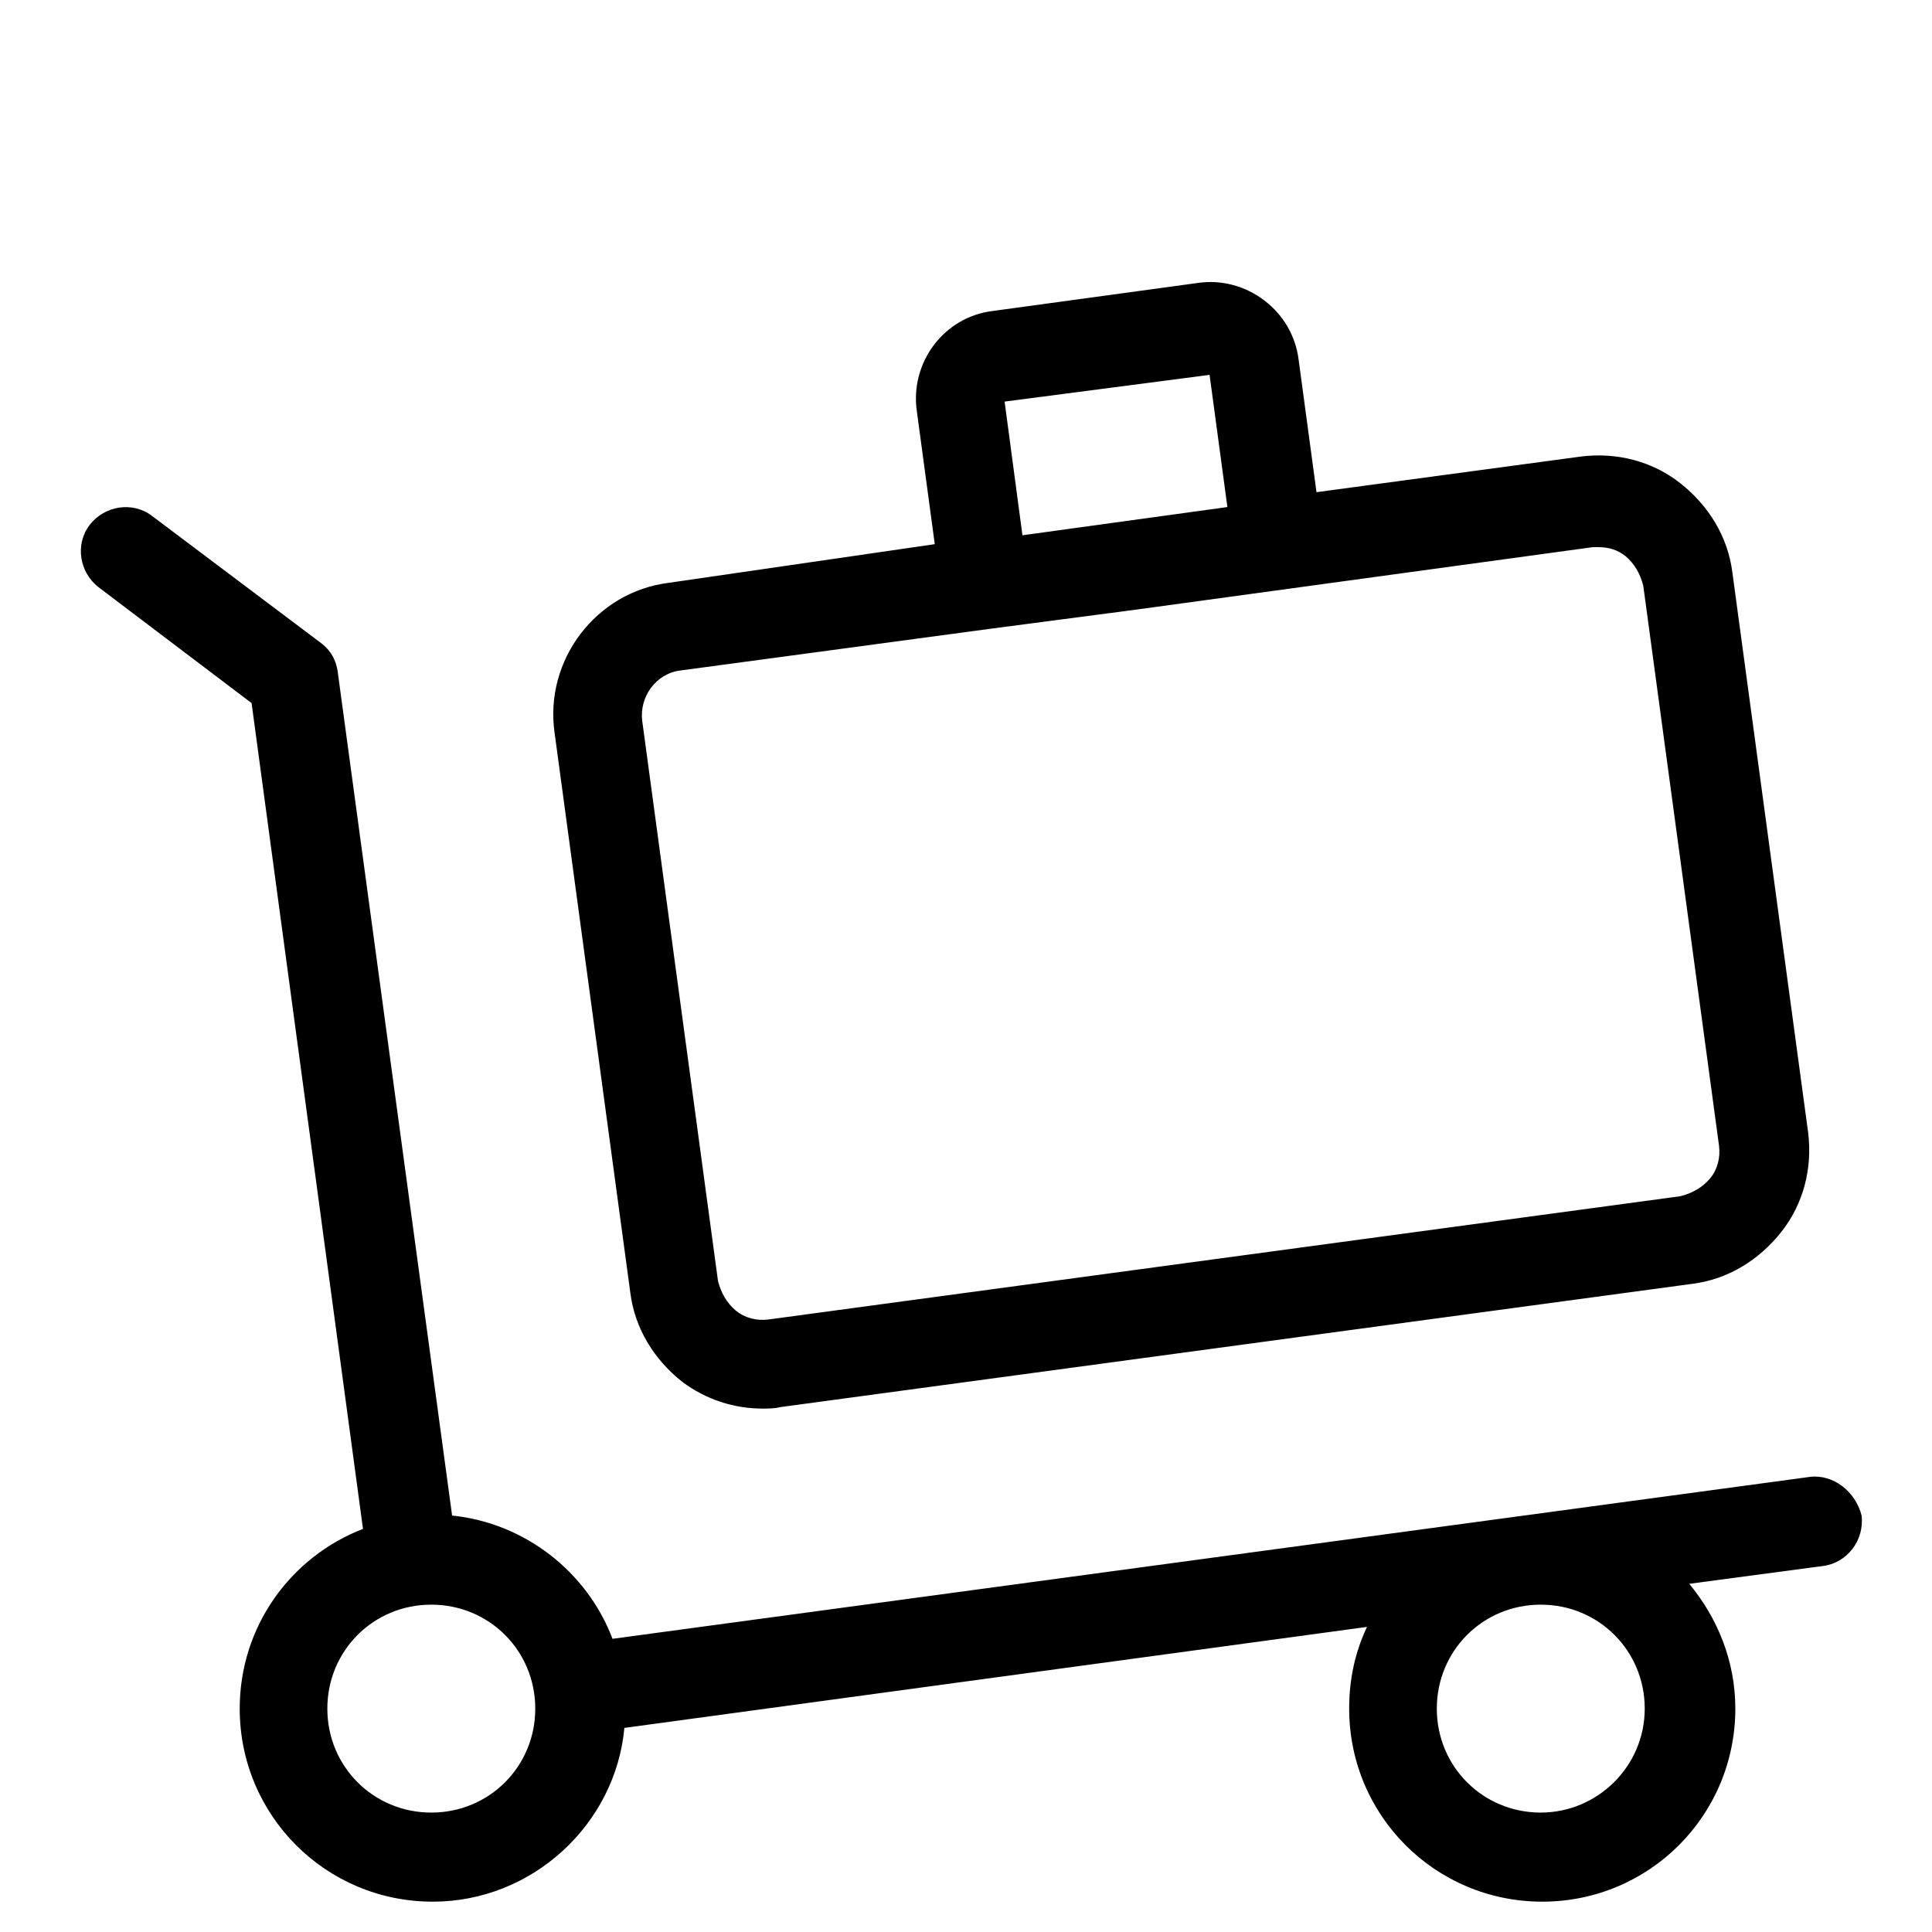
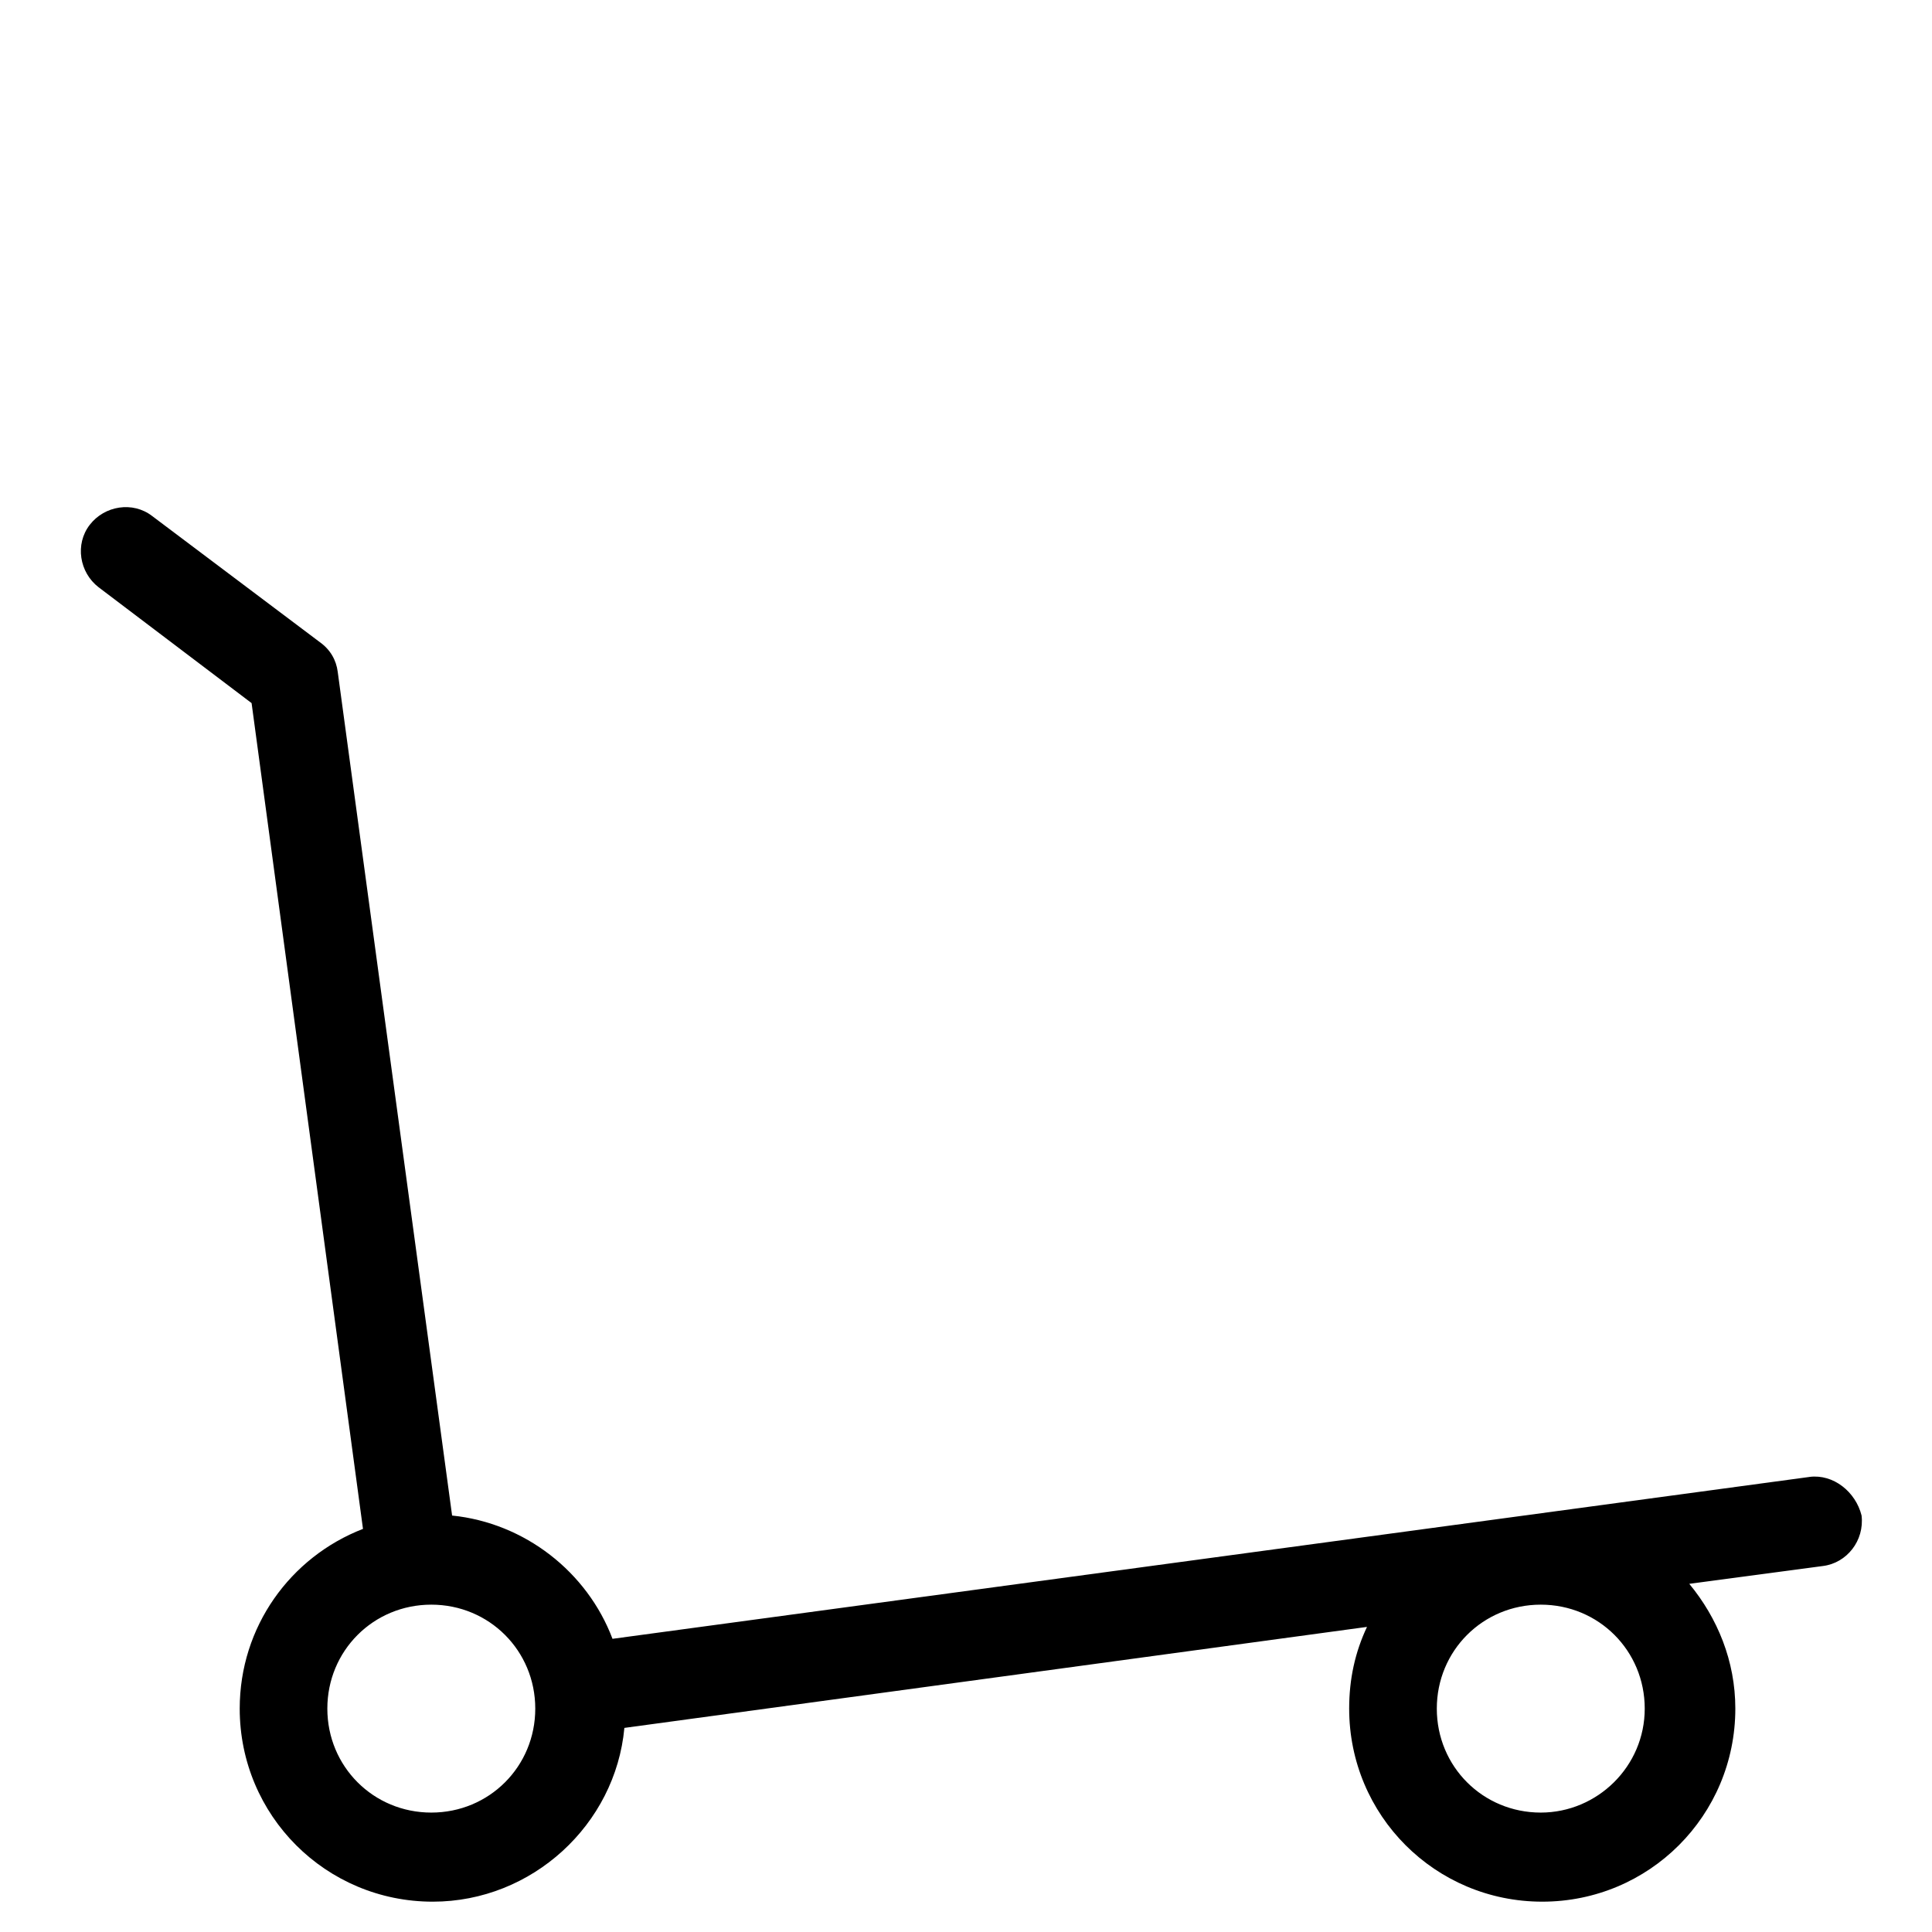
<svg xmlns="http://www.w3.org/2000/svg" fill="#000000" width="800px" height="800px" version="1.1" viewBox="144 144 512 512">
  <g>
-     <path d="m290.97 338.2 20.07 148.39c1.18 9.445 6.297 17.711 13.777 23.617 6.297 4.723 13.777 7.086 21.254 7.086 1.574 0 3.148 0 4.723-0.395l241.67-32.668c9.445-1.18 17.711-6.297 23.617-13.777 5.902-7.477 8.266-16.926 7.086-26.371l-20.074-148.39c-1.18-9.445-6.297-17.711-13.777-23.617-7.477-5.902-16.926-8.266-26.371-7.086l-70.062 9.445-4.723-35.031c-0.789-6.297-3.938-11.809-9.055-15.742-5.117-3.938-11.414-5.512-17.32-4.723l-54.711 7.477c-12.988 1.574-22.043 13.777-20.074 26.766l4.723 35.031-70.449 10.234c-19.285 2.363-33.062 20.469-30.305 39.754zm173.58-94.859 4.723 35.031-54.316 7.481-4.727-35.426zm-58.254 67.309 38.965-5.117 120.84-16.531h1.574c2.754 0 5.117 0.789 7.086 2.363 2.363 1.969 3.938 4.723 4.723 7.871l20.074 148.39c0.395 3.148-0.395 6.297-2.363 8.66-1.969 2.363-4.723 3.938-7.871 4.723l-241.67 32.668c-3.148 0.395-6.297-0.395-8.66-2.363s-3.938-4.723-4.723-7.871l-20.074-148.39c-0.789-6.297 3.543-12.594 10.234-13.383z" />
    <path d="m623.56 535.4-317.24 42.902c-6.691-17.711-23.223-30.699-42.508-32.668l-30.309-223.57c-0.395-3.148-1.969-5.902-4.723-7.871l-44.477-33.457c-5.117-3.938-12.594-2.754-16.531 2.363-3.938 5.117-2.754 12.594 2.363 16.531l40.539 30.699 29.52 218.84c-19.285 7.477-32.668 25.977-32.668 47.625 0 28.34 22.828 51.168 51.168 51.168 26.371 0 48.414-20.469 50.773-46.051l196.8-26.766c-3.148 6.691-4.723 13.777-4.723 21.648 0 28.34 22.828 51.168 51.168 51.168s51.168-22.828 51.168-51.168c0-12.594-4.723-24.008-12.203-33.062l35.426-4.723c6.297-0.789 11.02-6.691 10.234-13.383-1.574-6.301-7.477-11.023-13.777-10.234zm-365.26 88.953c-15.352 0-27.551-12.203-27.551-27.551 0-15.352 12.203-27.551 27.551-27.551 15.352 0 27.551 12.203 27.551 27.551 0.004 15.348-12.199 27.551-27.551 27.551zm294.02 0c-15.352 0-27.551-12.203-27.551-27.551 0-15.352 12.203-27.551 27.551-27.551 15.352 0 27.551 12.203 27.551 27.551 0.004 15.348-12.594 27.551-27.551 27.551z" />
  </g>
</svg>